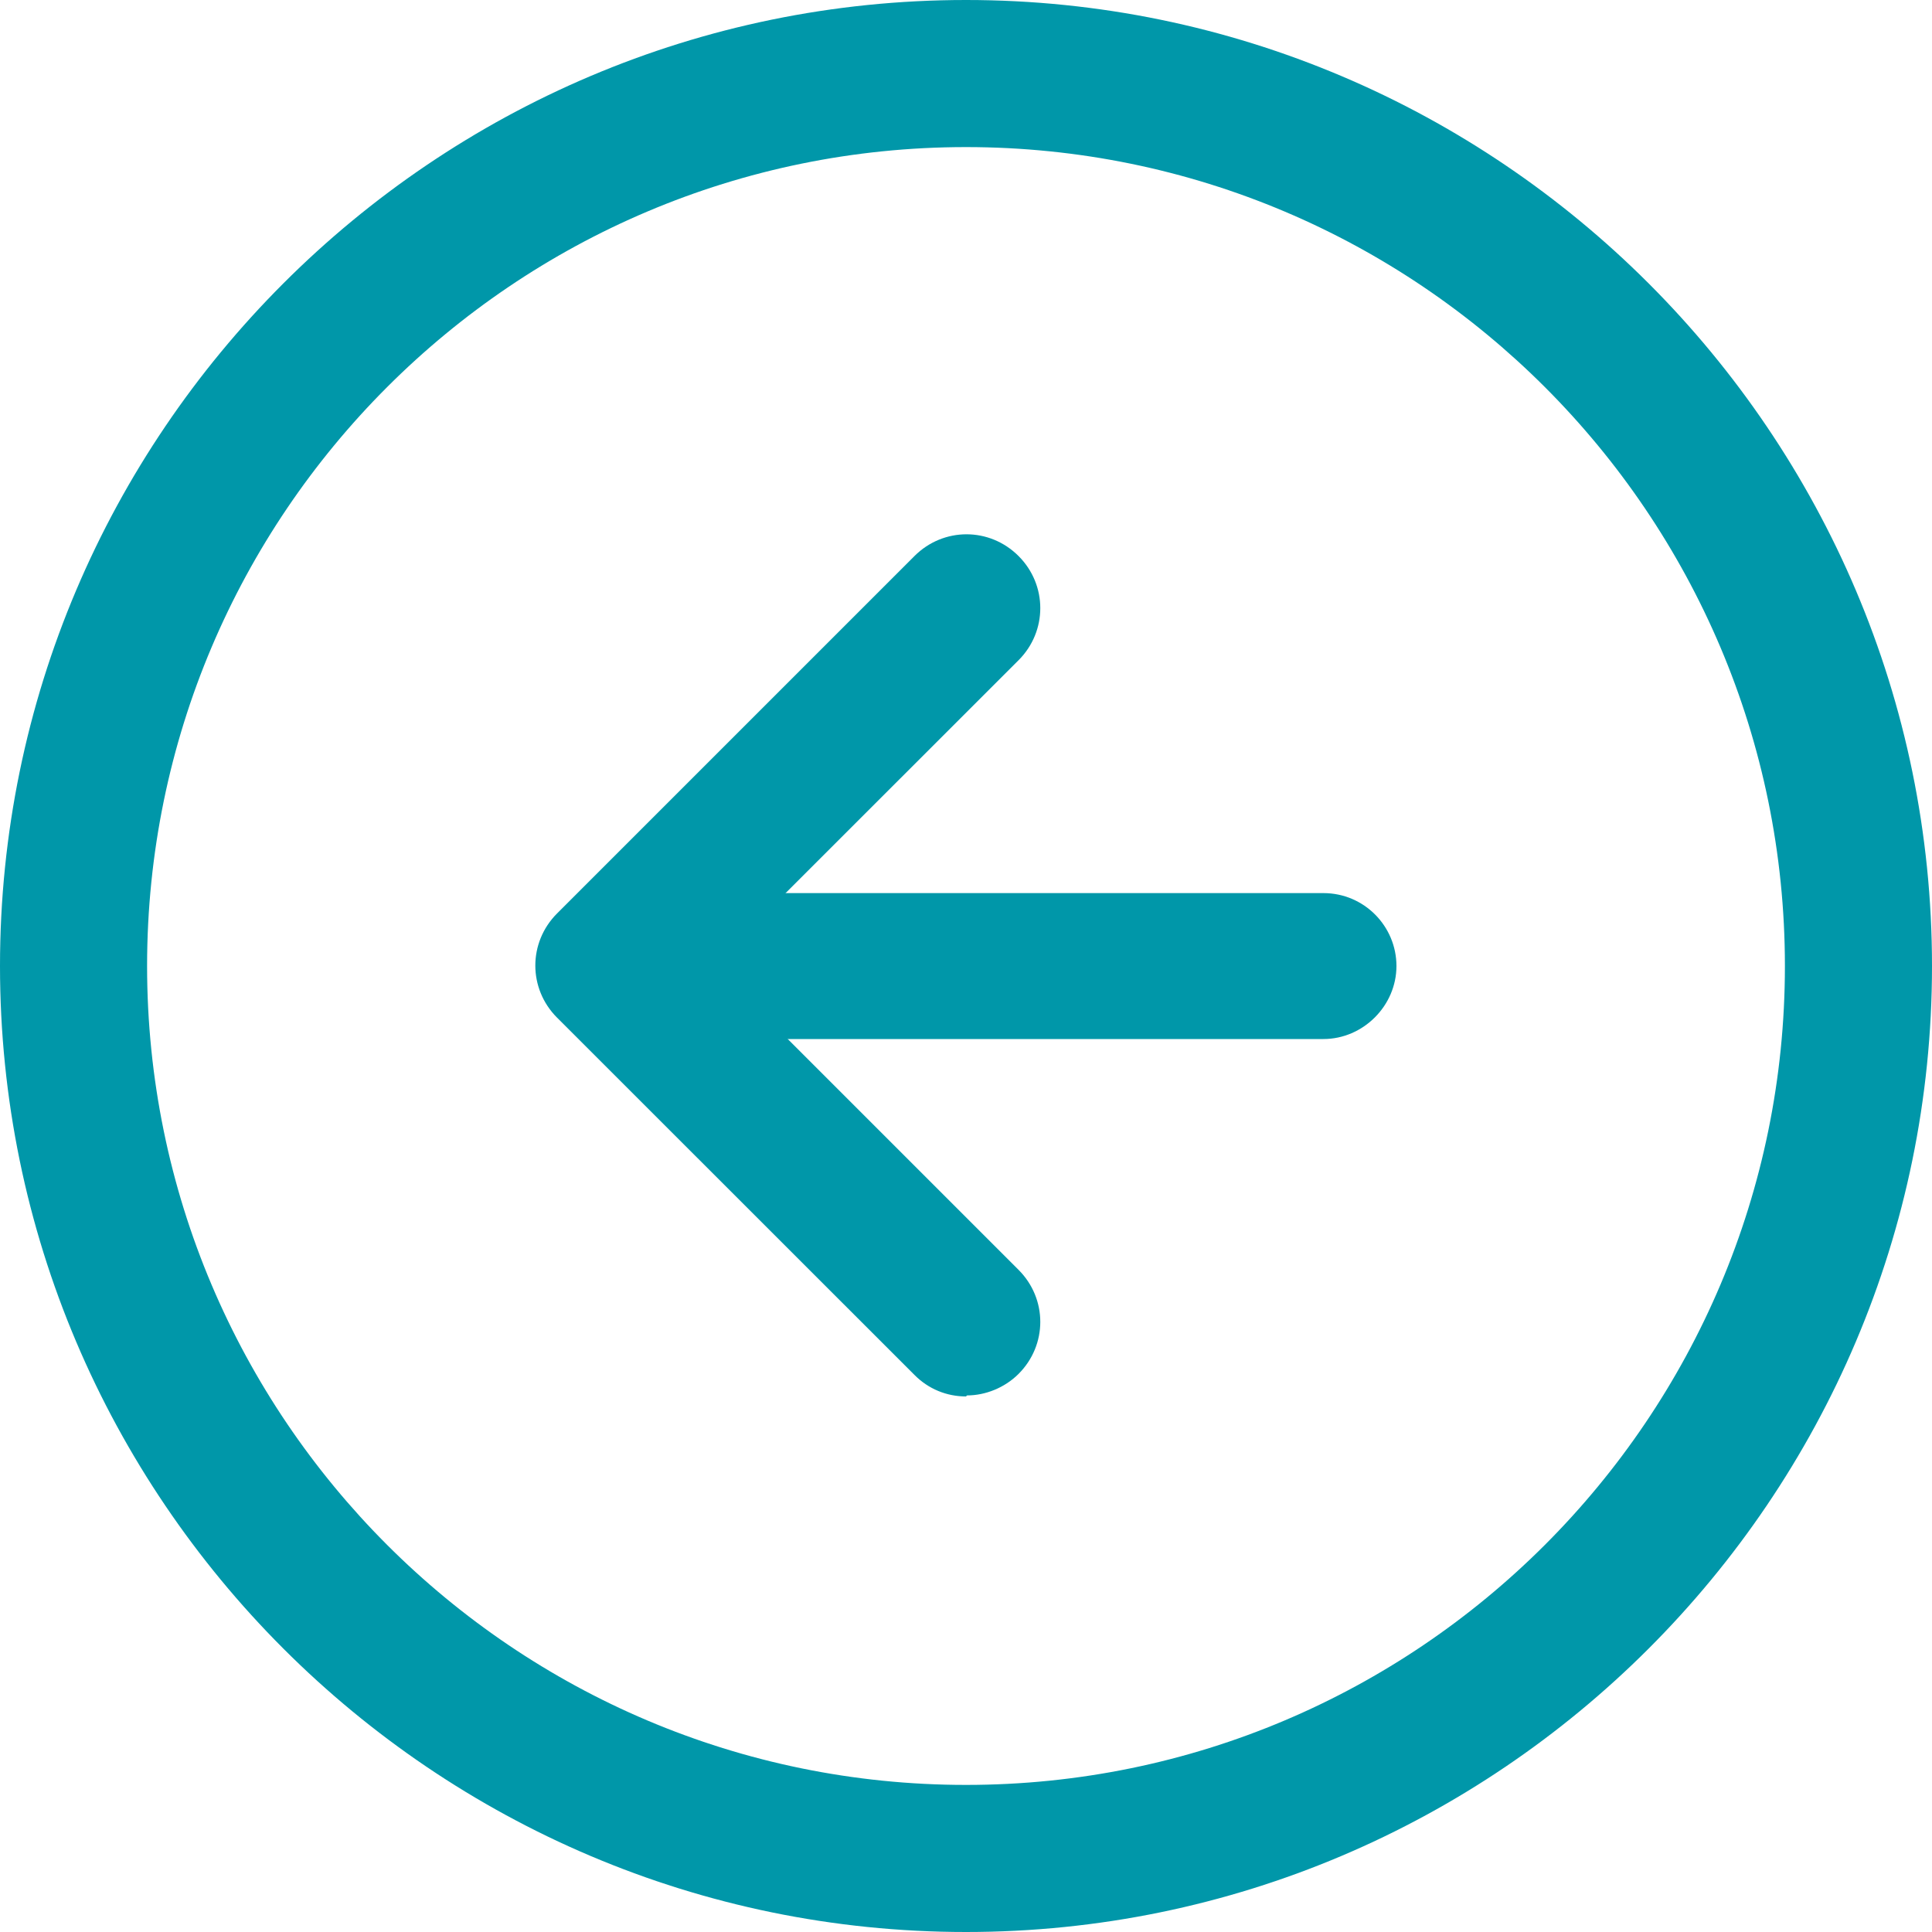
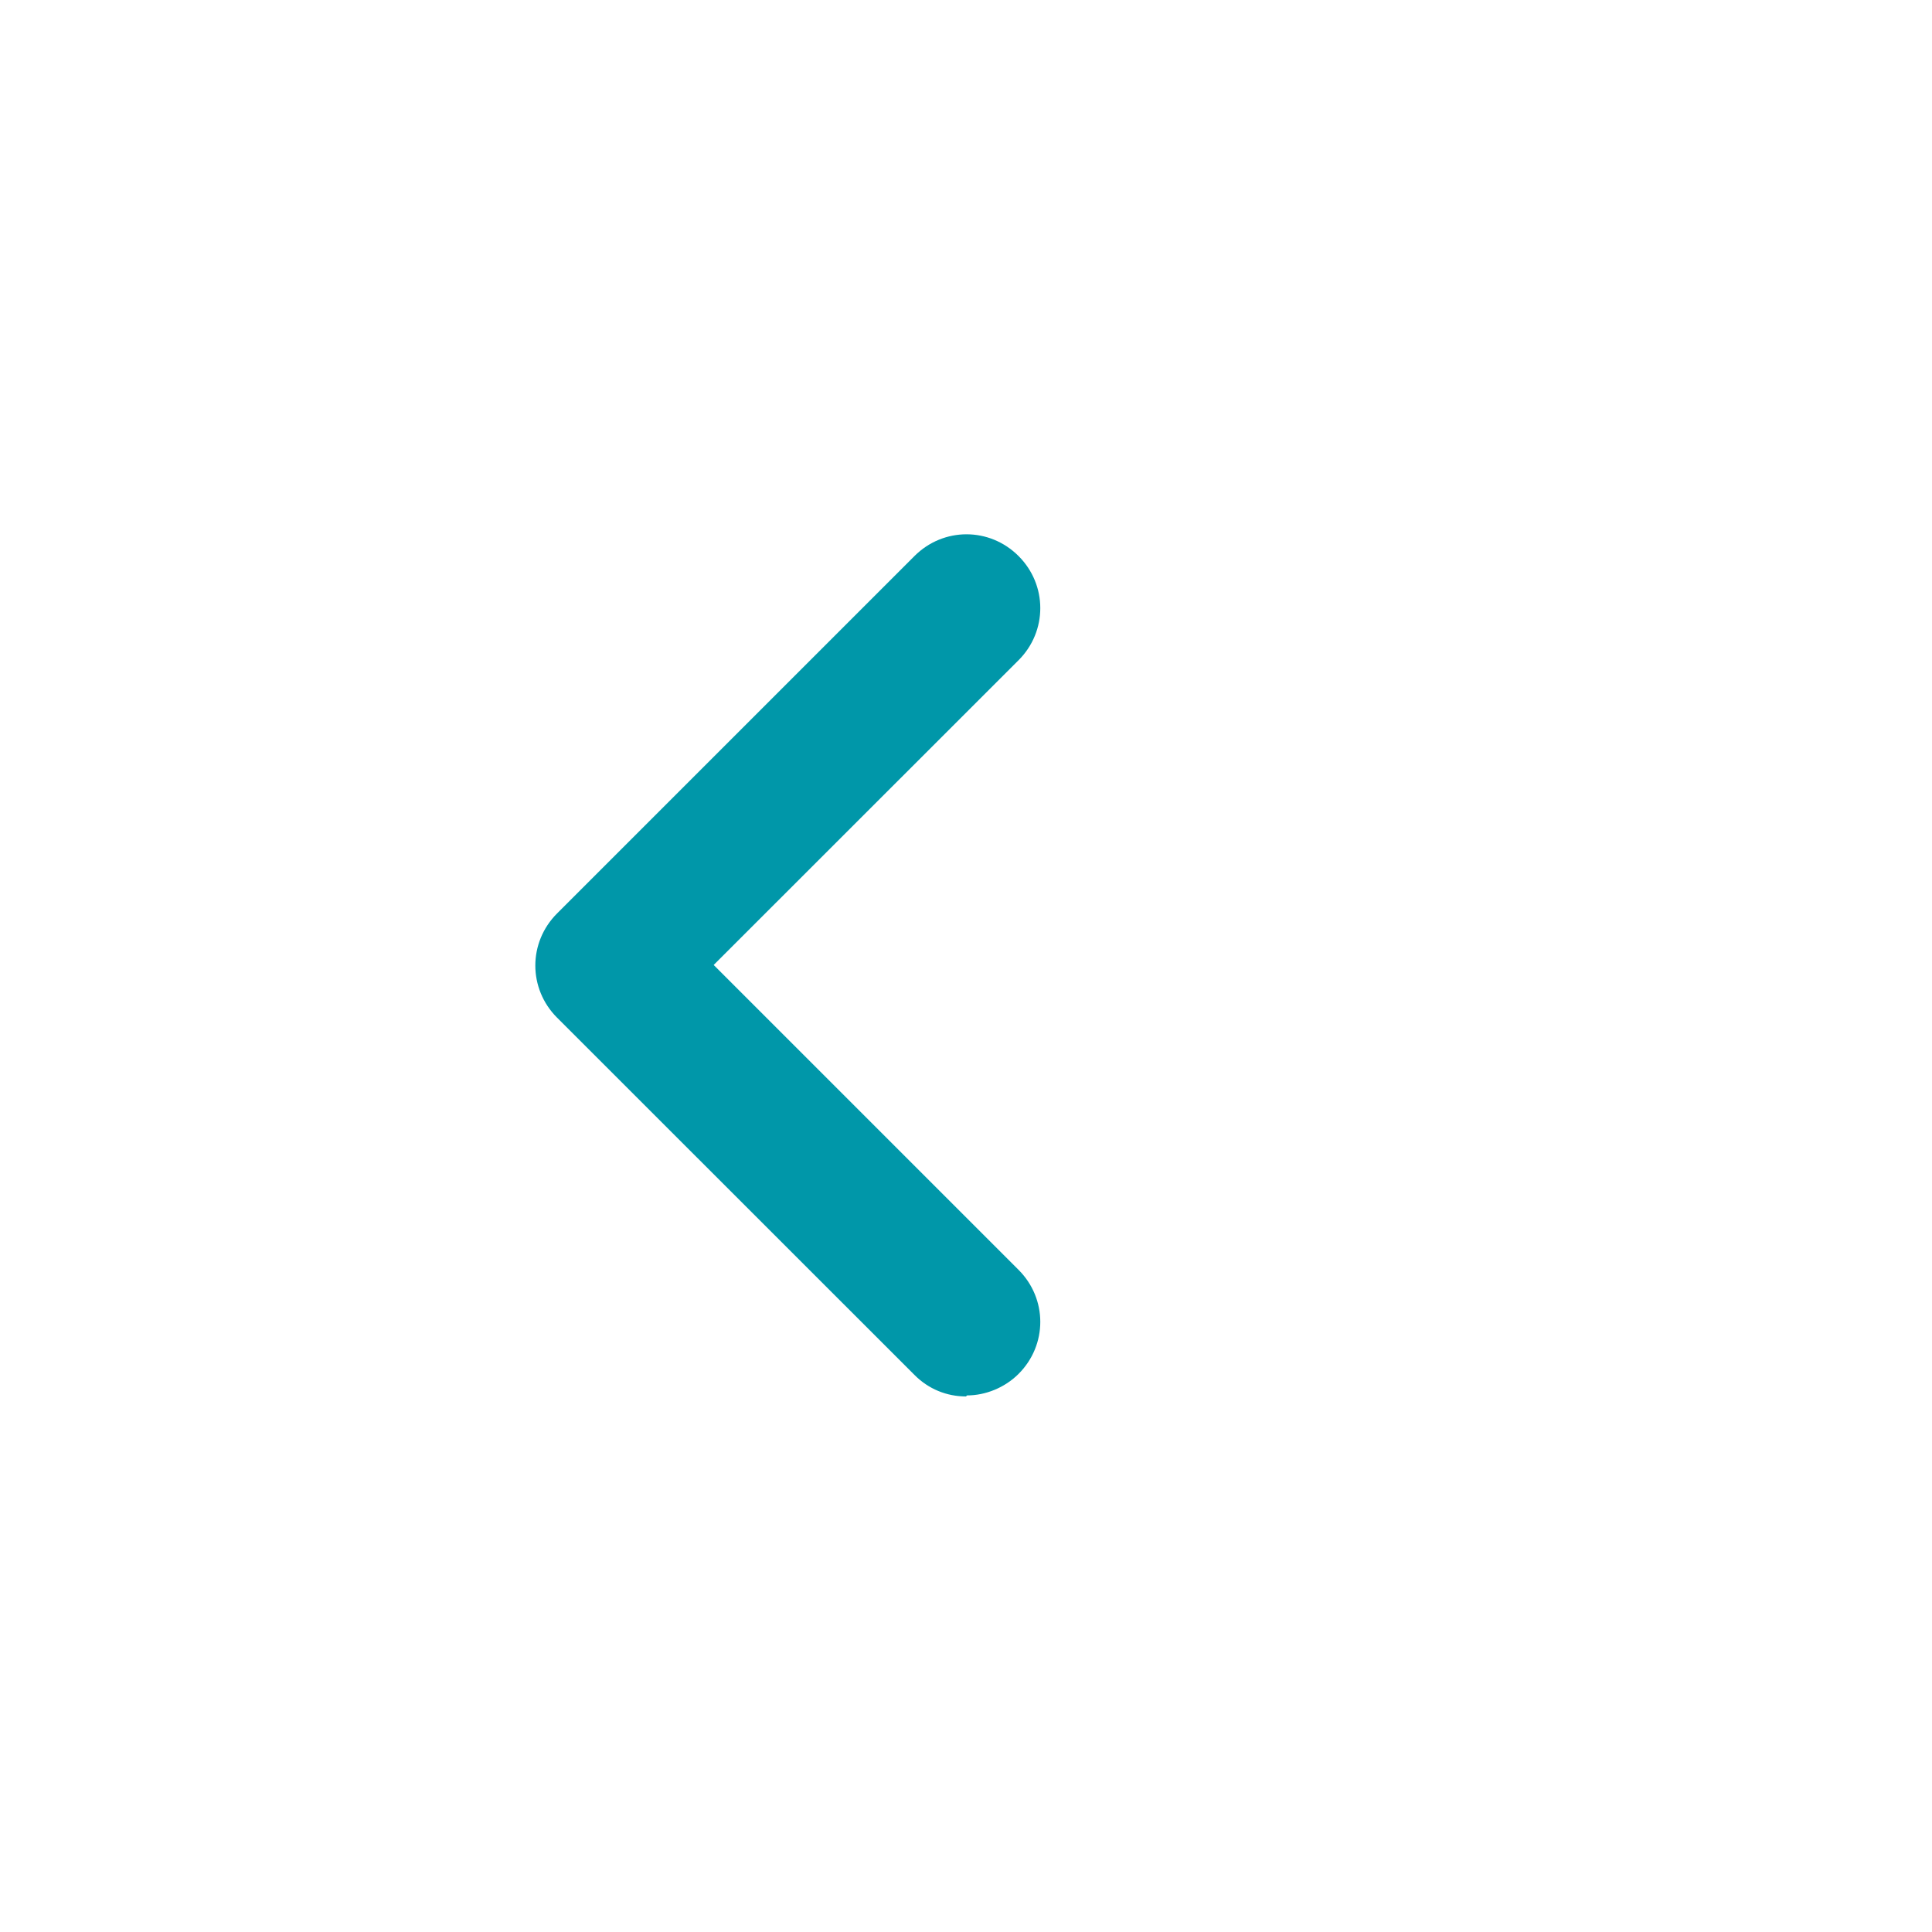
<svg xmlns="http://www.w3.org/2000/svg" width="15" height="15" viewBox="0 0 15 15" fill="none">
-   <path d="M7.5 15C3.367 15 0 11.633 0 7.5C0 3.367 3.367 0 7.5 0C11.633 0 15 3.367 15 7.5C15 11.633 11.633 15 7.5 15ZM7.5 1.142C3.992 1.142 1.142 3.992 1.142 7.5C1.142 11.008 3.992 13.858 7.5 13.858C11.008 13.858 13.858 11.008 13.858 7.5C13.858 3.992 11.008 1.142 7.5 1.142Z" fill="#0097A9" />
  <path d="M7.5 10.842C7.35 10.842 7.208 10.784 7.1 10.675L4.325 7.901C4.1 7.676 4.1 7.317 4.325 7.092L7.1 4.317C7.325 4.092 7.683 4.092 7.908 4.317C8.133 4.542 8.133 4.901 7.908 5.126L5.541 7.492L7.908 9.859C8.133 10.084 8.133 10.442 7.908 10.667C7.8 10.775 7.65 10.834 7.508 10.834L7.5 10.842Z" fill="#0097A9" />
-   <path d="M10.275 8.067H4.733C4.417 8.067 4.167 7.809 4.167 7.5C4.167 7.192 4.425 6.934 4.733 6.934H10.275C10.592 6.934 10.842 7.192 10.842 7.5C10.842 7.809 10.583 8.067 10.275 8.067Z" fill="#0097A9" />
</svg>